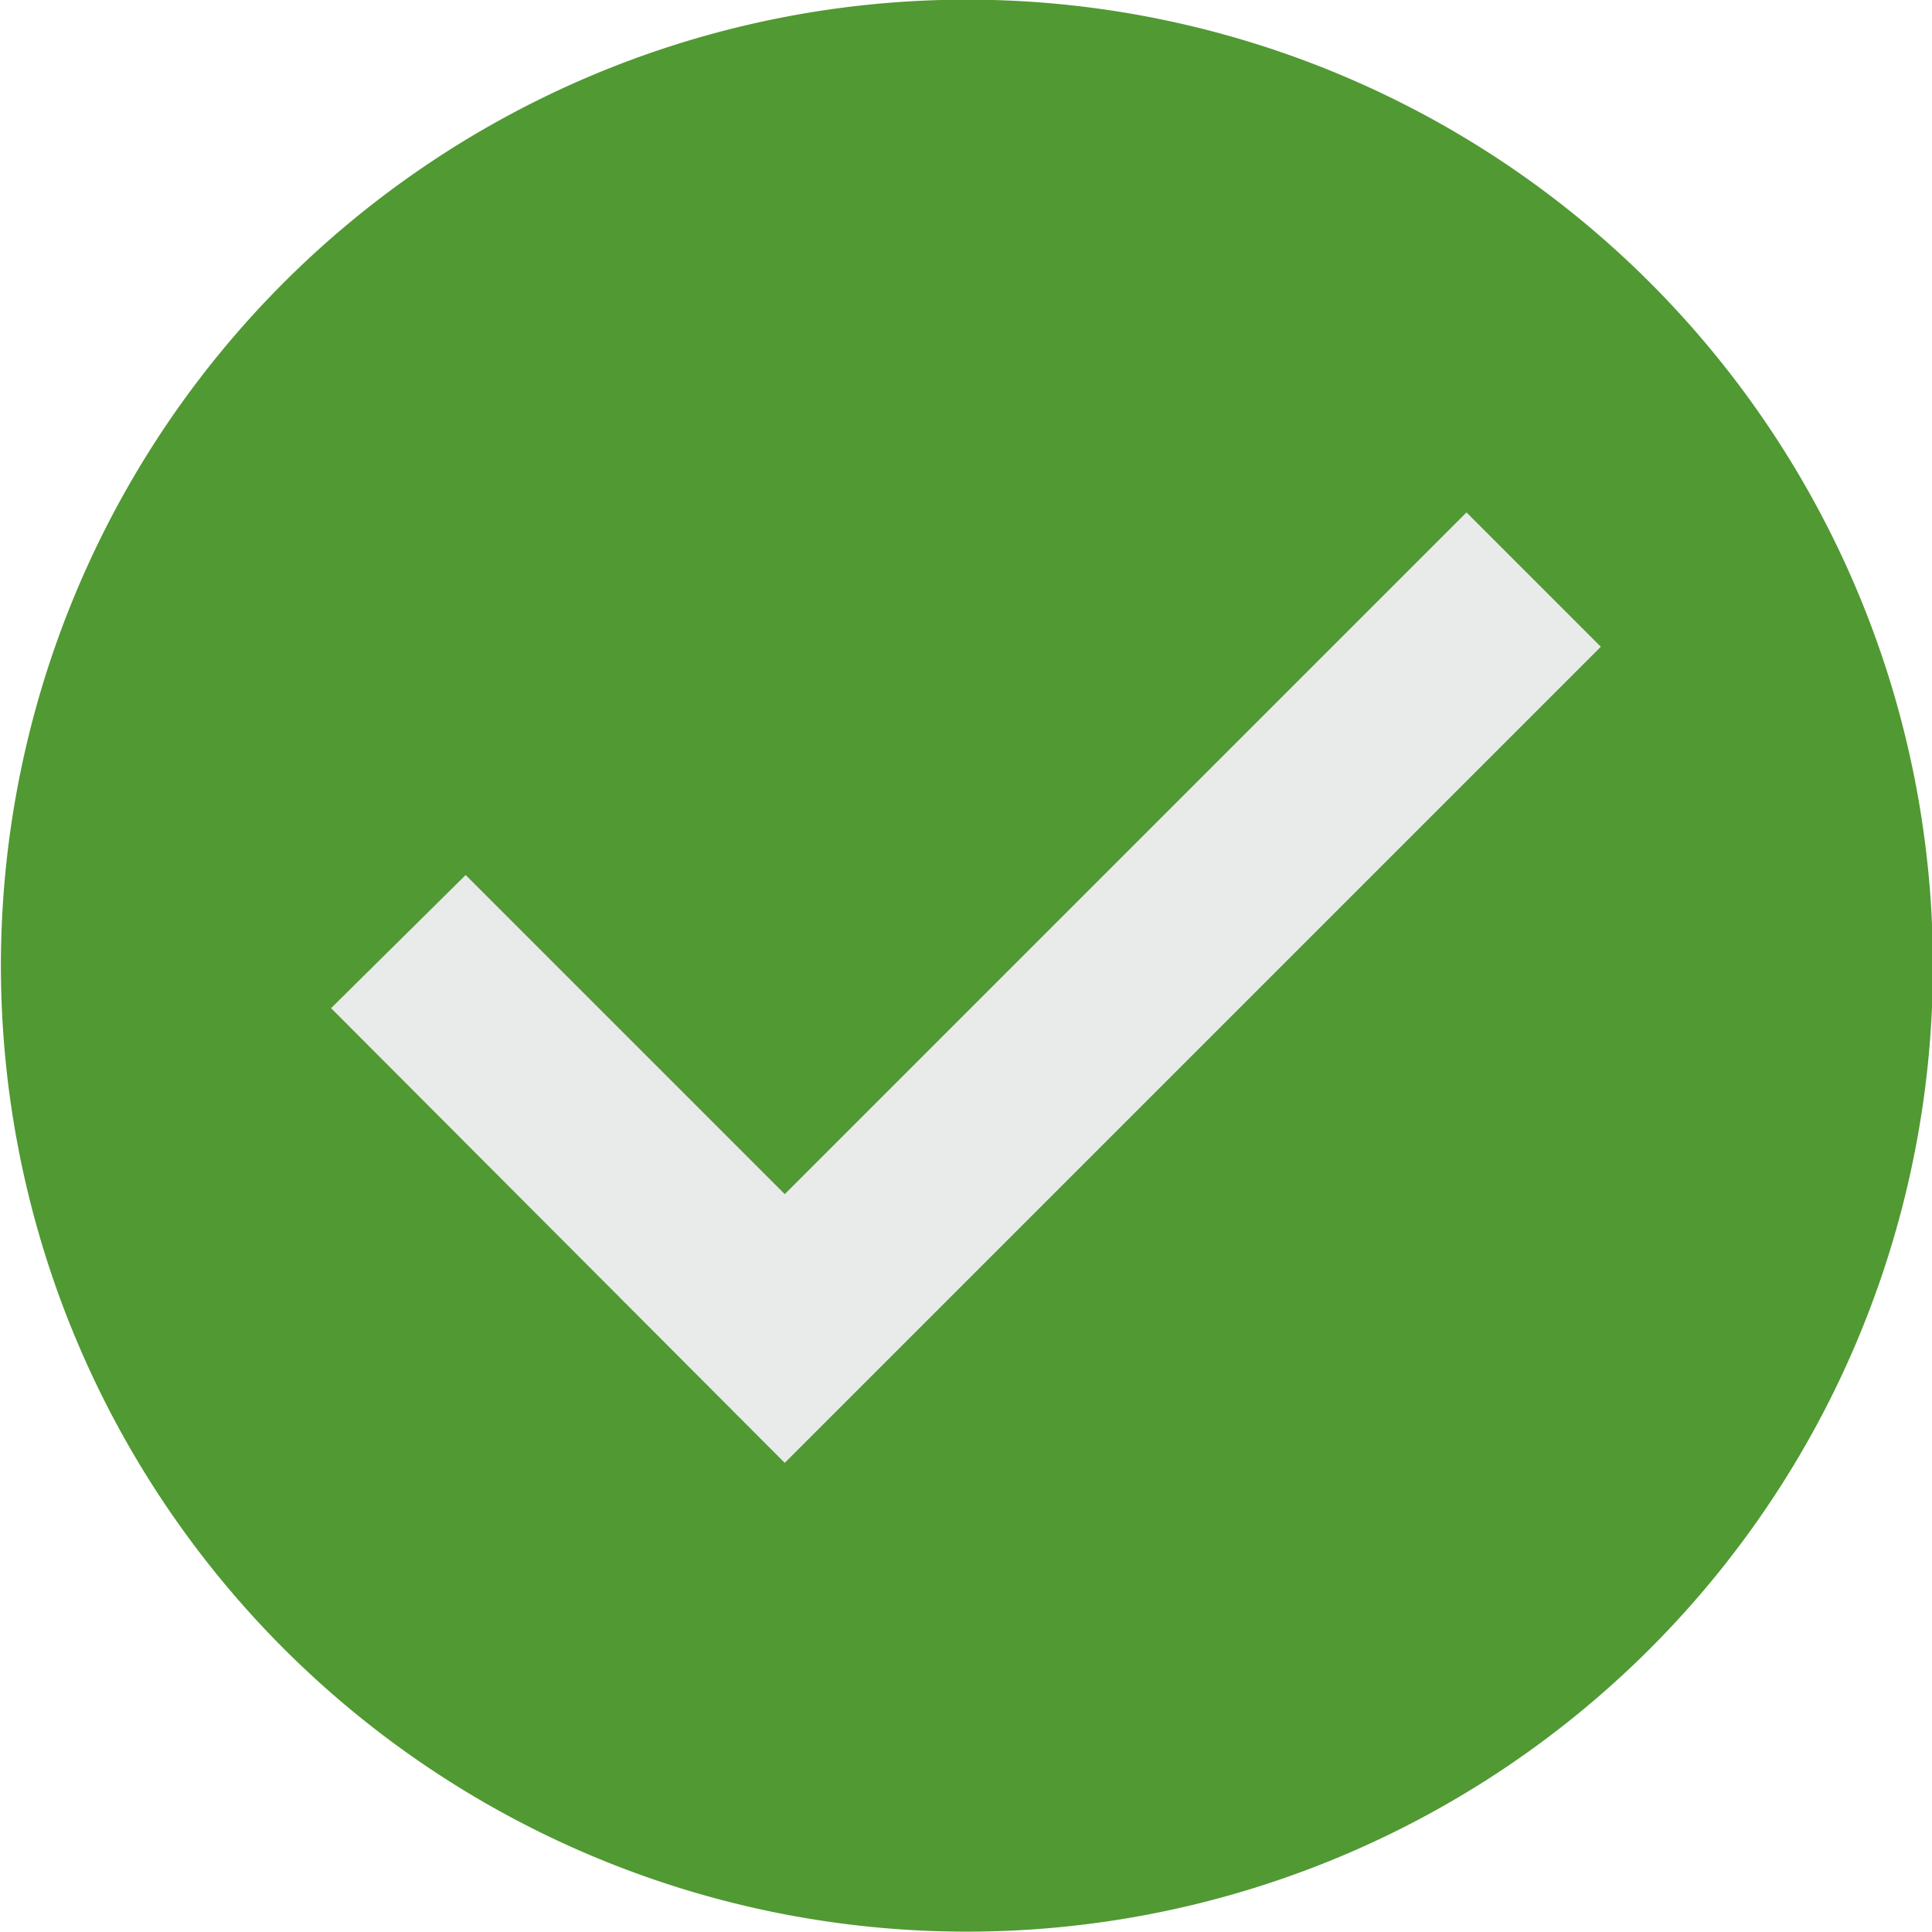
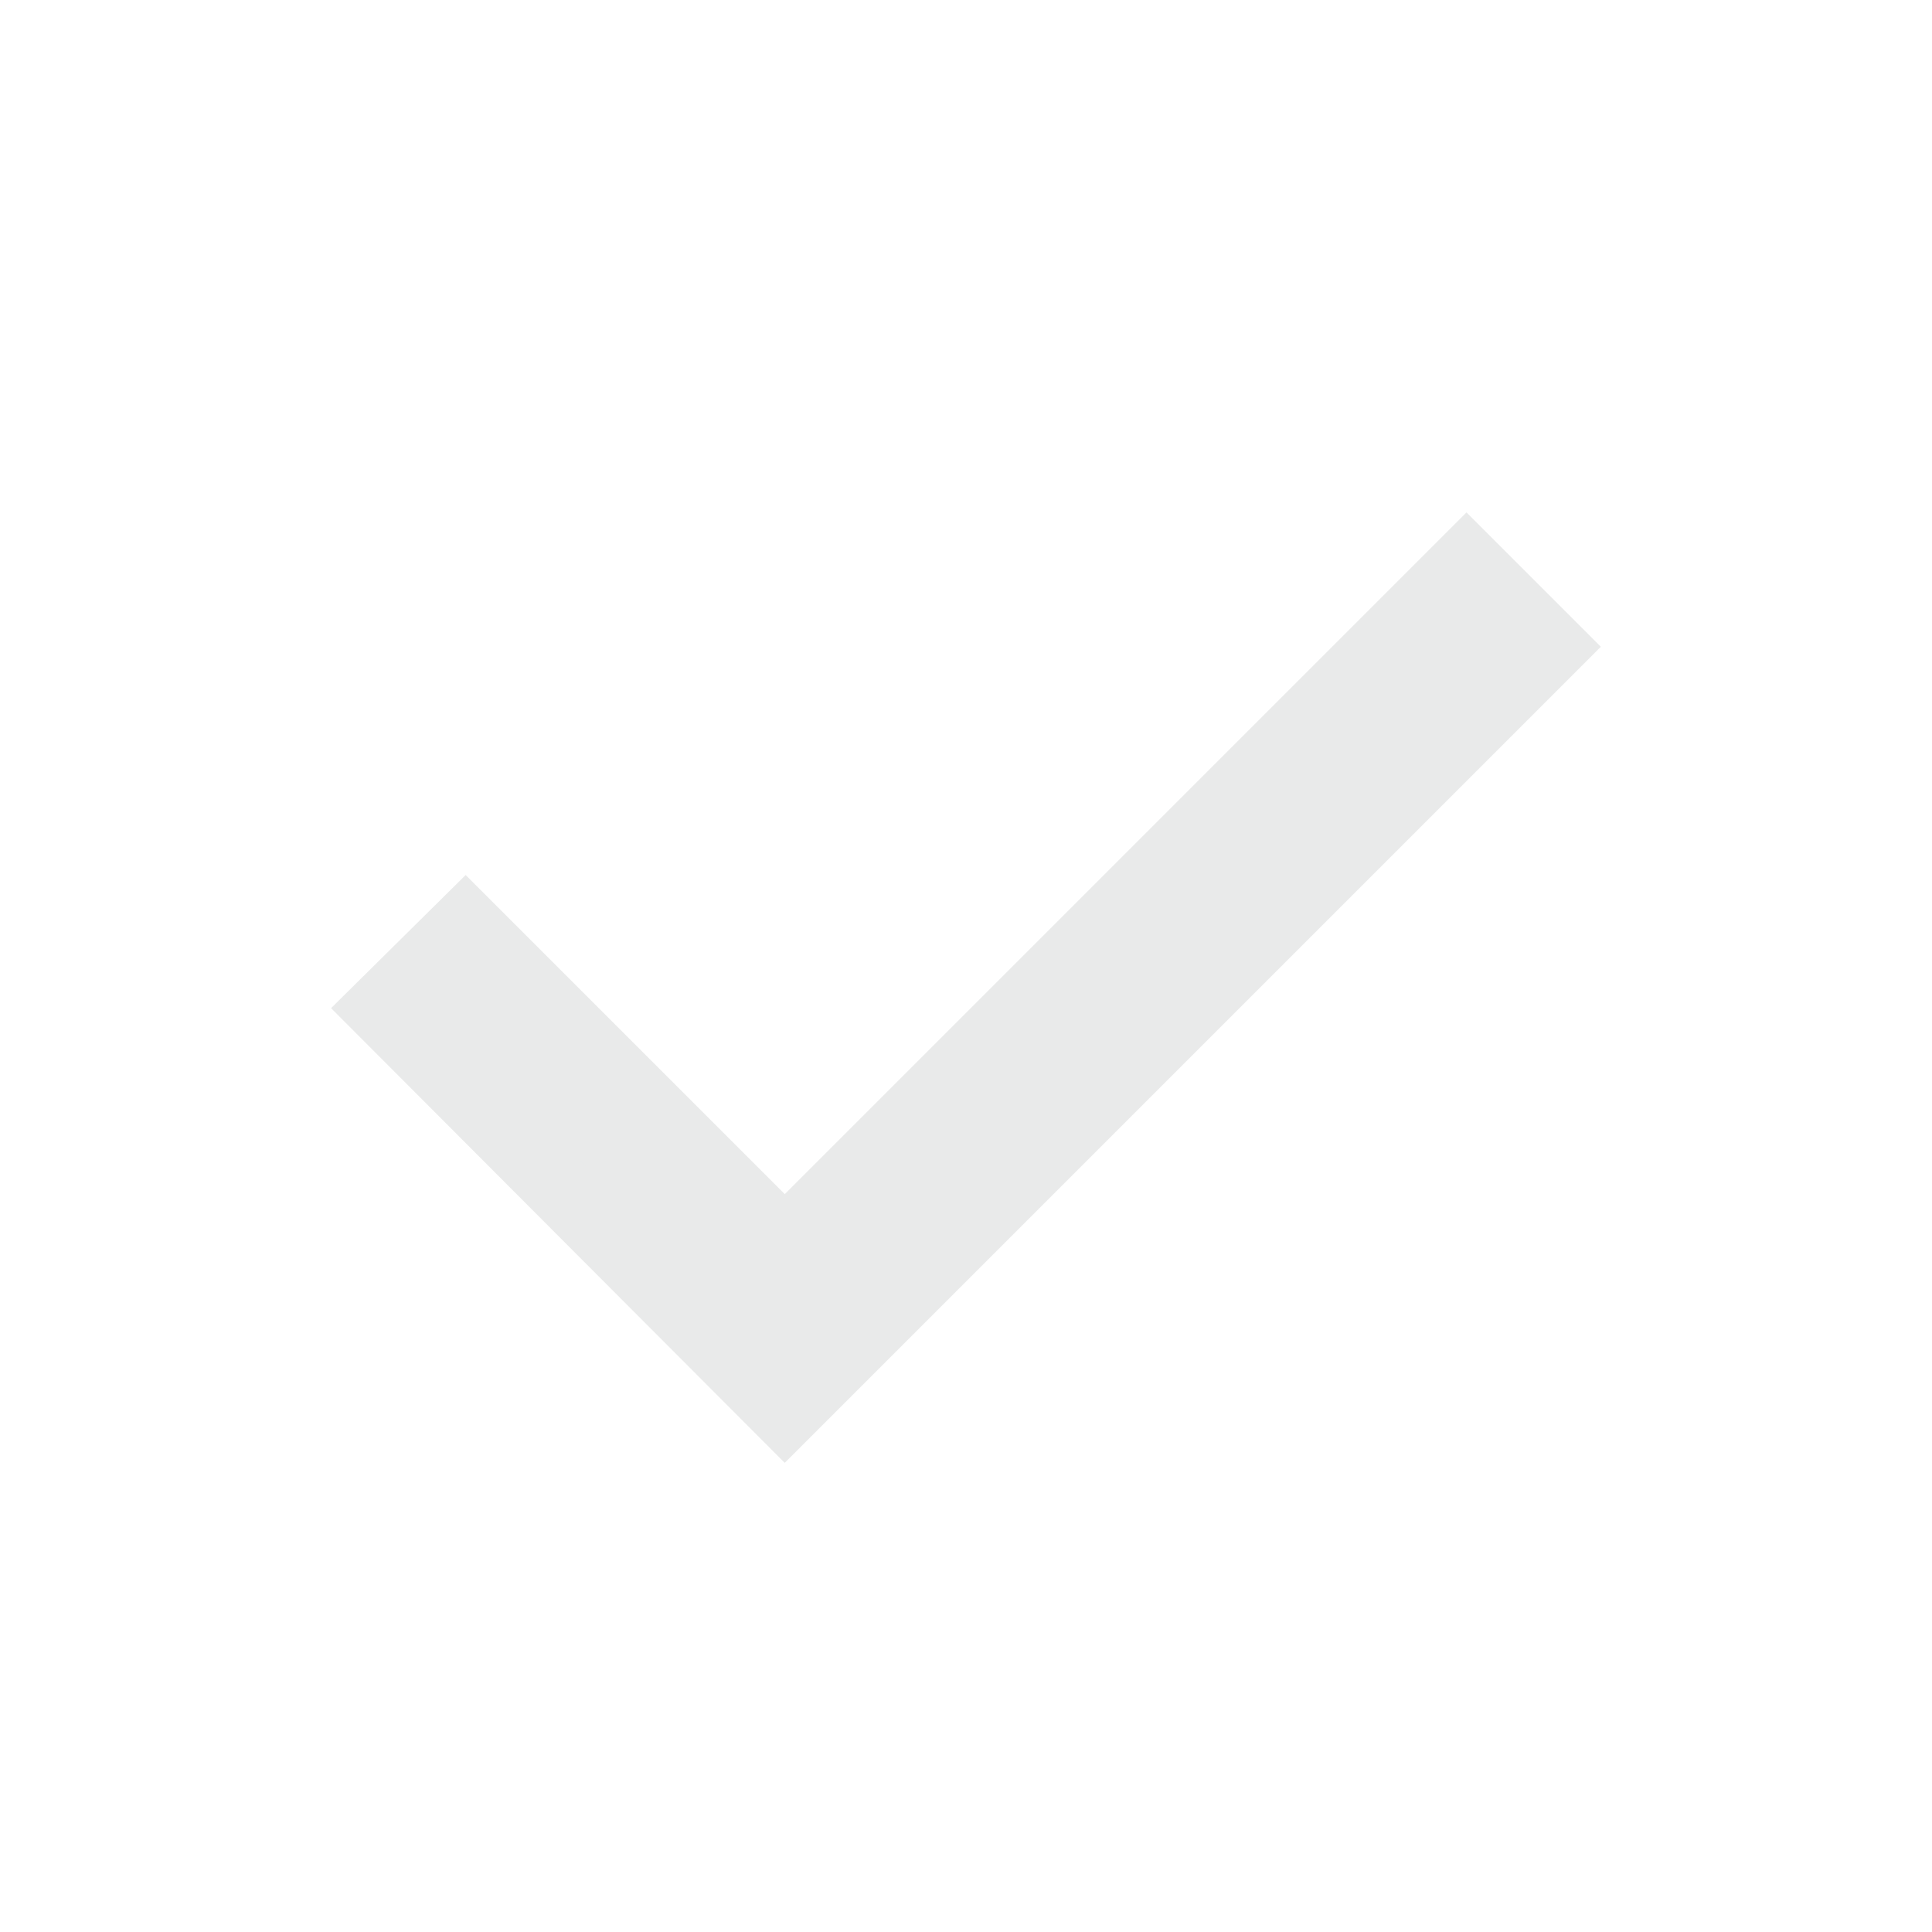
<svg xmlns="http://www.w3.org/2000/svg" id="Ebene_1" data-name="Ebene 1" viewBox="0 0 21 21">
-   <path d="M6.17,3.27A10.5,10.5,0,1,1,2.3,8,10.49,10.49,0,0,1,6.17,3.27" transform="translate(-1.5 -1.5)" style="fill:#519933;fill-rule:evenodd" />
  <polygon points="5.06 10.04 8.53 13.51 15.94 6.1 16.87 7.03 8.53 15.37 4.13 10.96 5.06 10.04" style="fill:#e9eaea;stroke:#e9eaea;stroke-miterlimit:10;stroke-width:0.75px;fill-rule:evenodd" />
</svg>